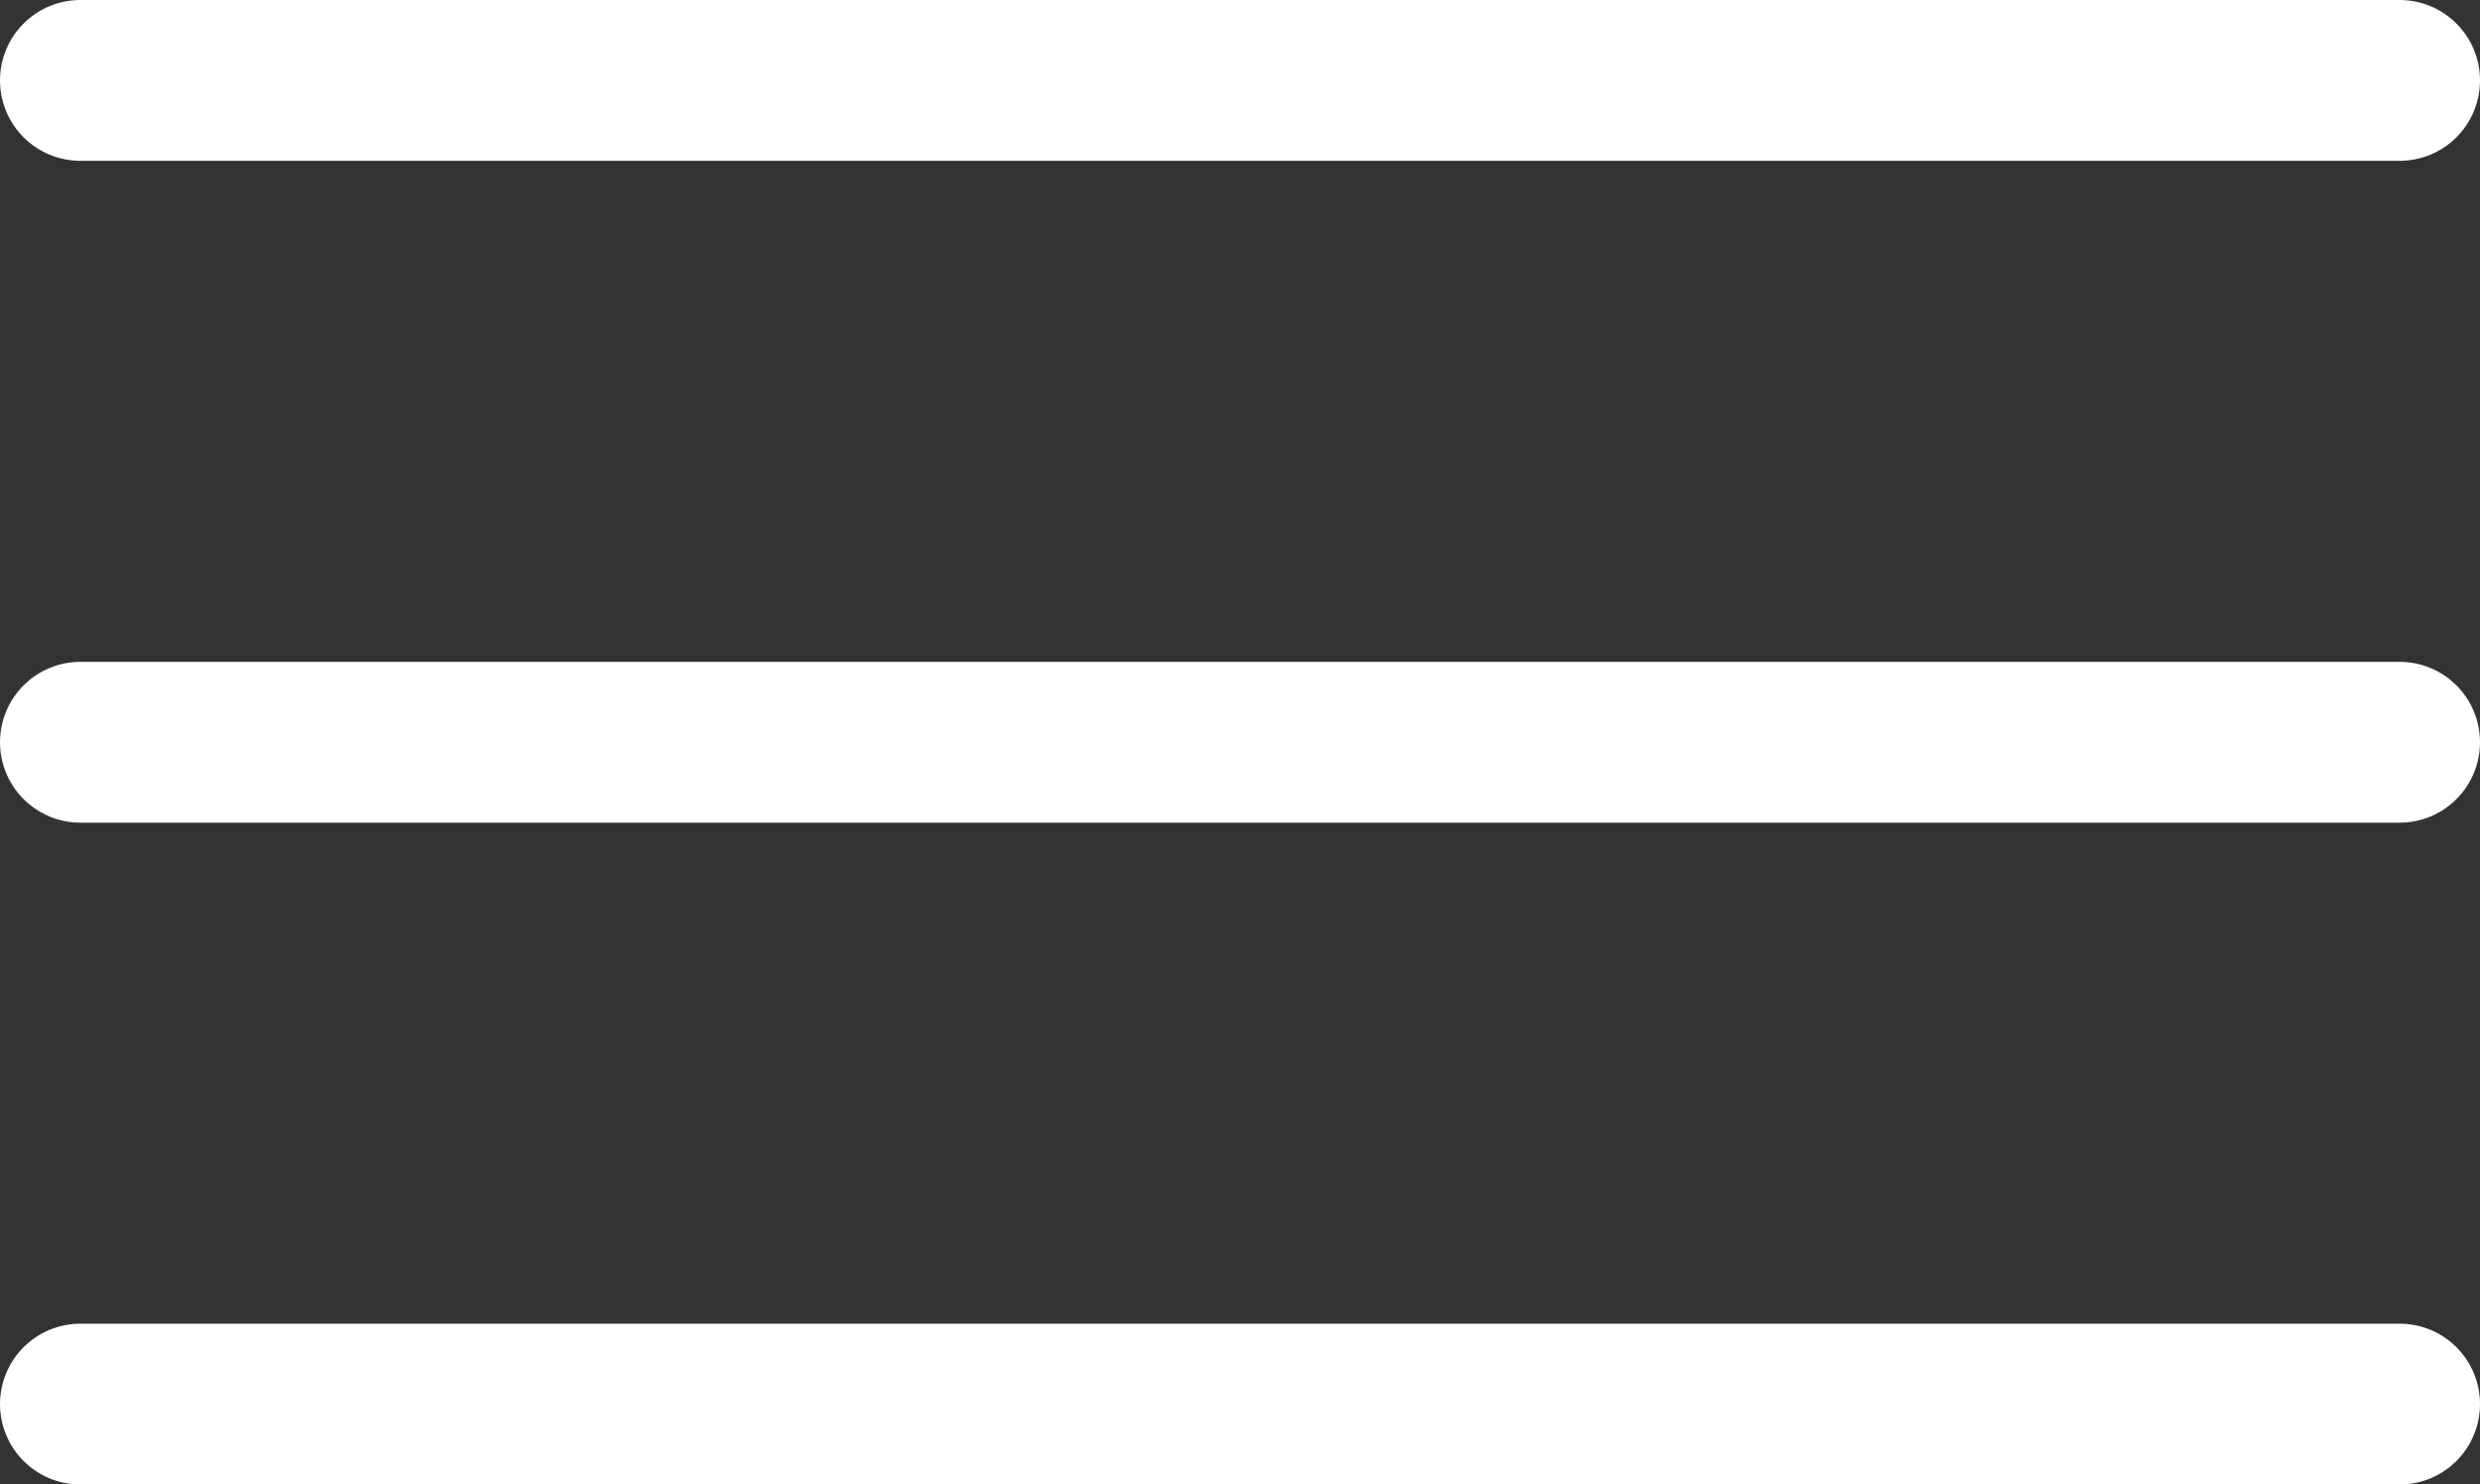
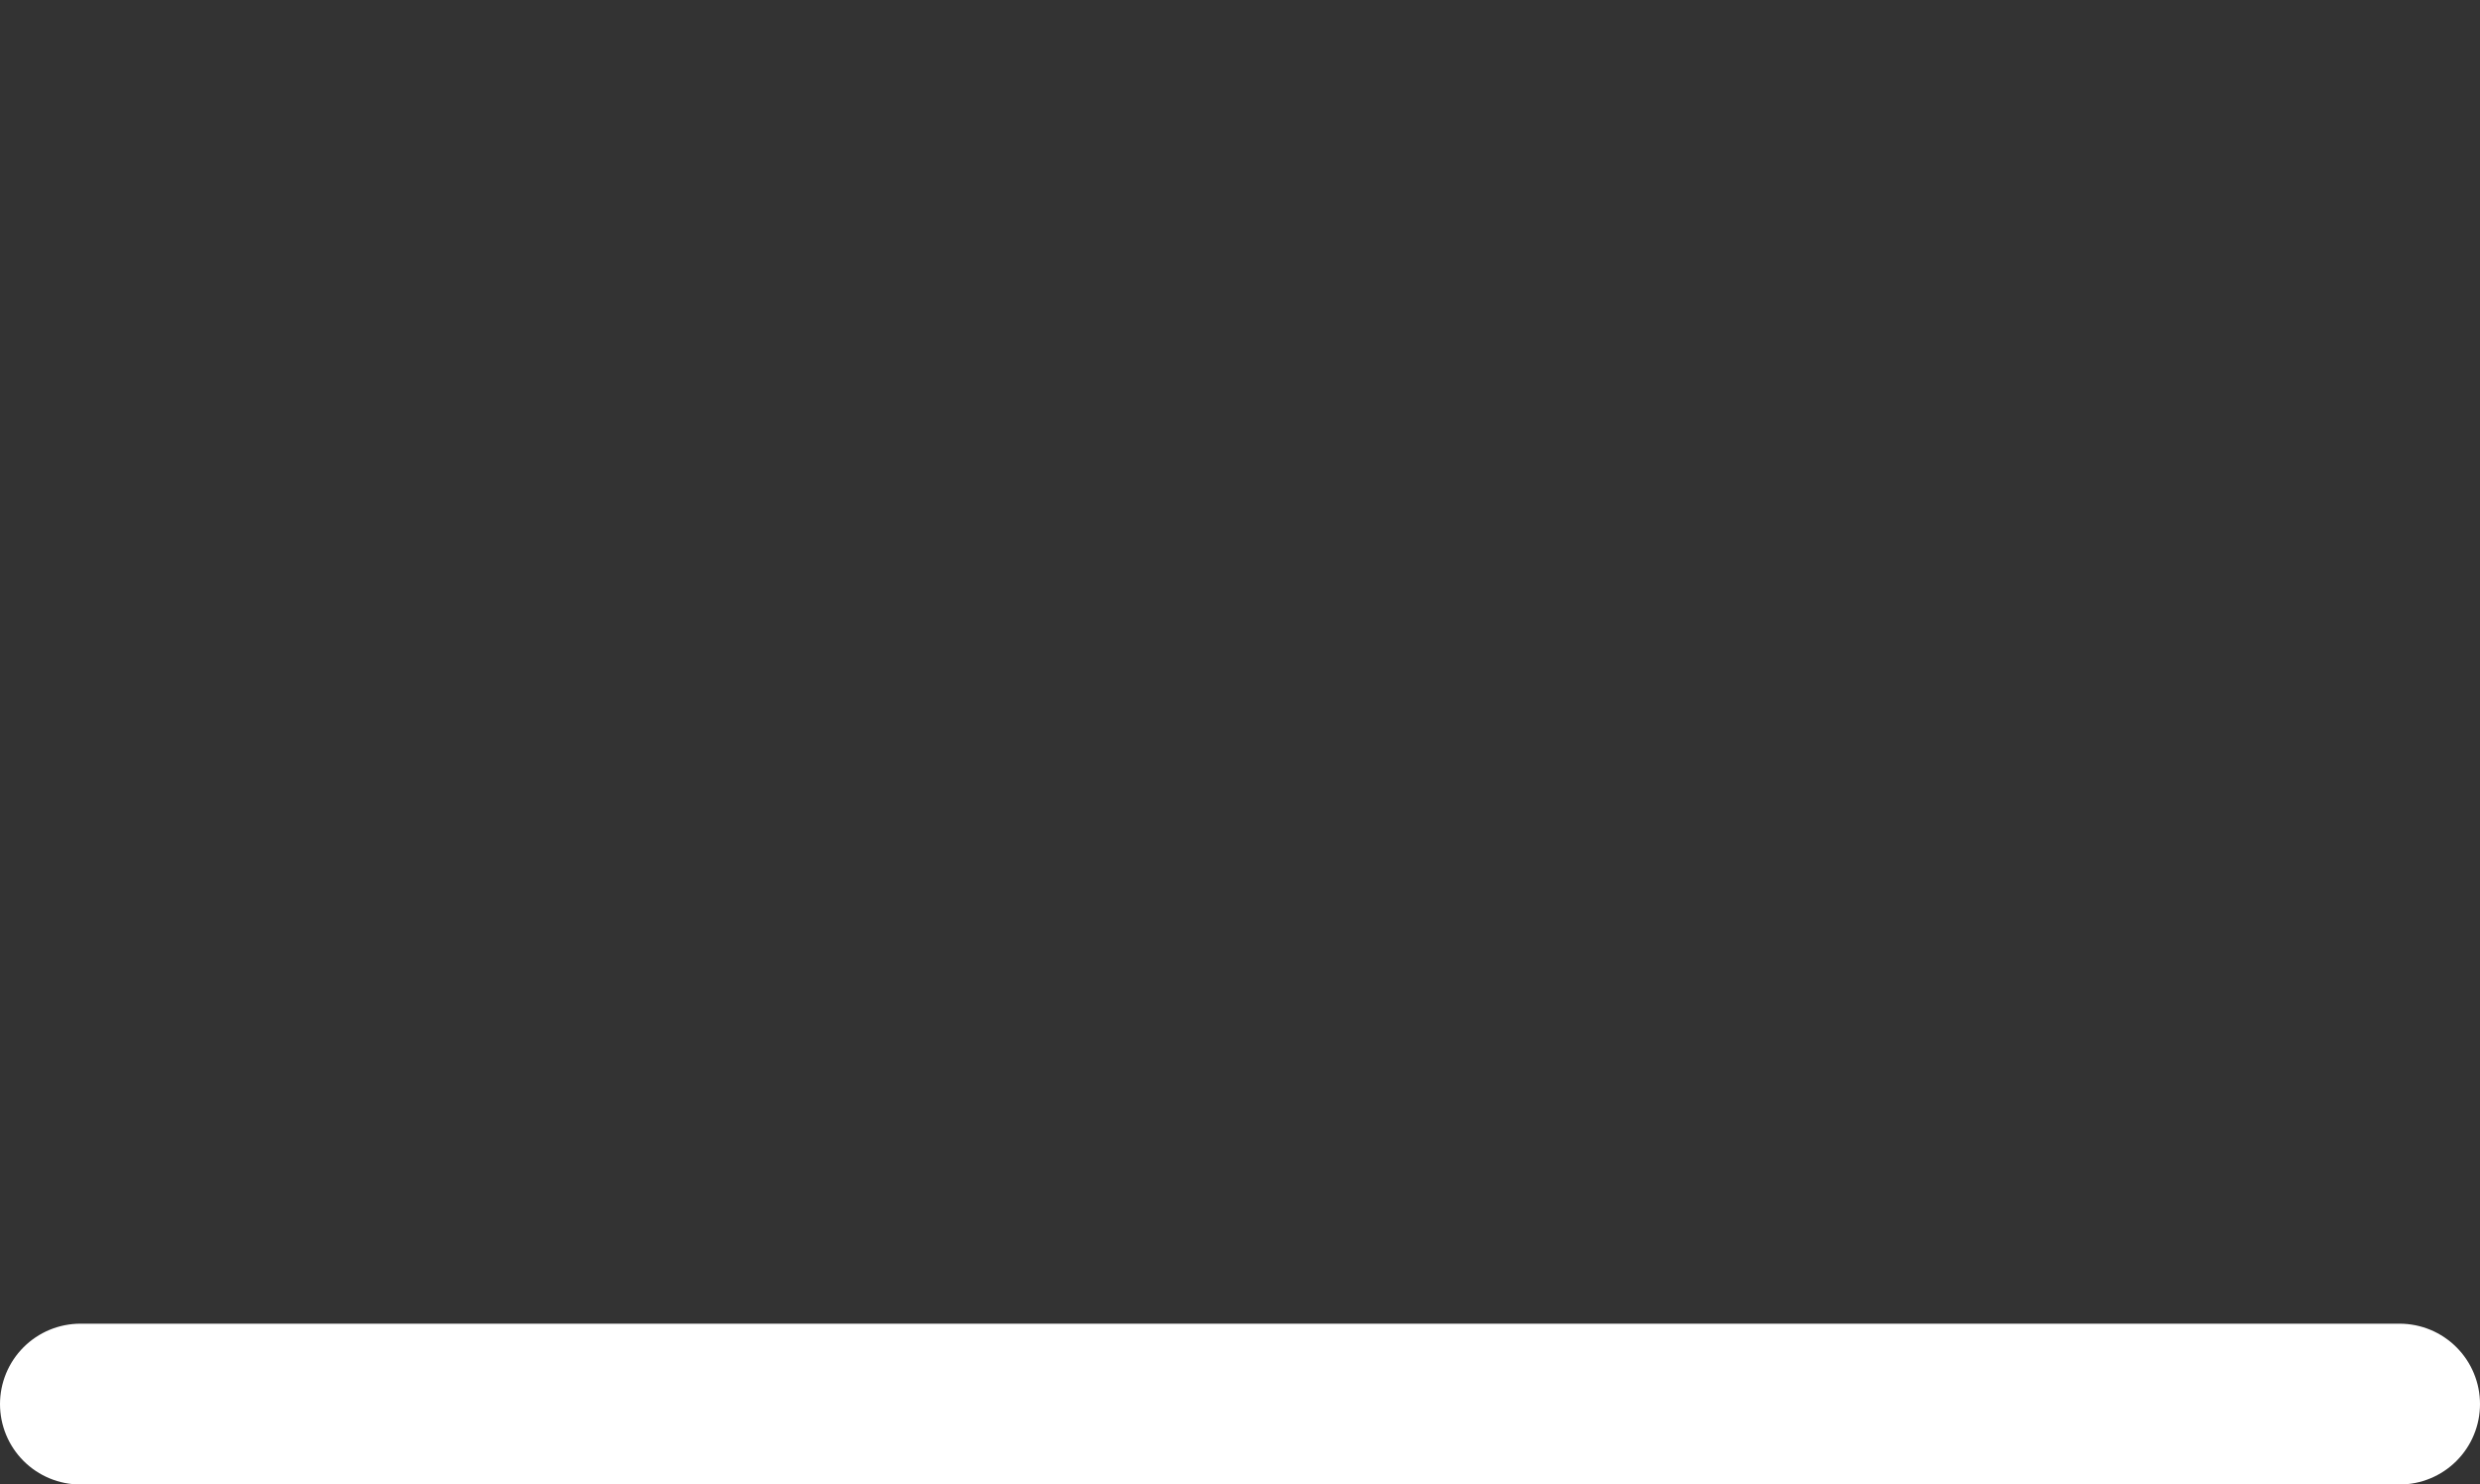
<svg xmlns="http://www.w3.org/2000/svg" width="30.842" height="18.462" viewBox="0 0 30.842 18.462">
  <rect x="0" y="0" width="30.842" height="18.462" fill="#333333" stroke="none" />
  <g id="Menü" transform="translate(1 1)">
-     <line id="Linie_60" data-name="Linie 60" x2="28.842" transform="translate(0 8.231)" fill="none" stroke="#fff" stroke-linecap="round" stroke-width="2" />
    <line id="Linie_61" data-name="Linie 61" x2="28.842" transform="translate(0 16.462)" fill="none" stroke="#fff" stroke-linecap="round" stroke-width="2" />
-     <line id="Linie_59" data-name="Linie 59" x2="28.842" fill="none" stroke="#fff" stroke-linecap="round" stroke-width="2" />
  </g>
</svg>